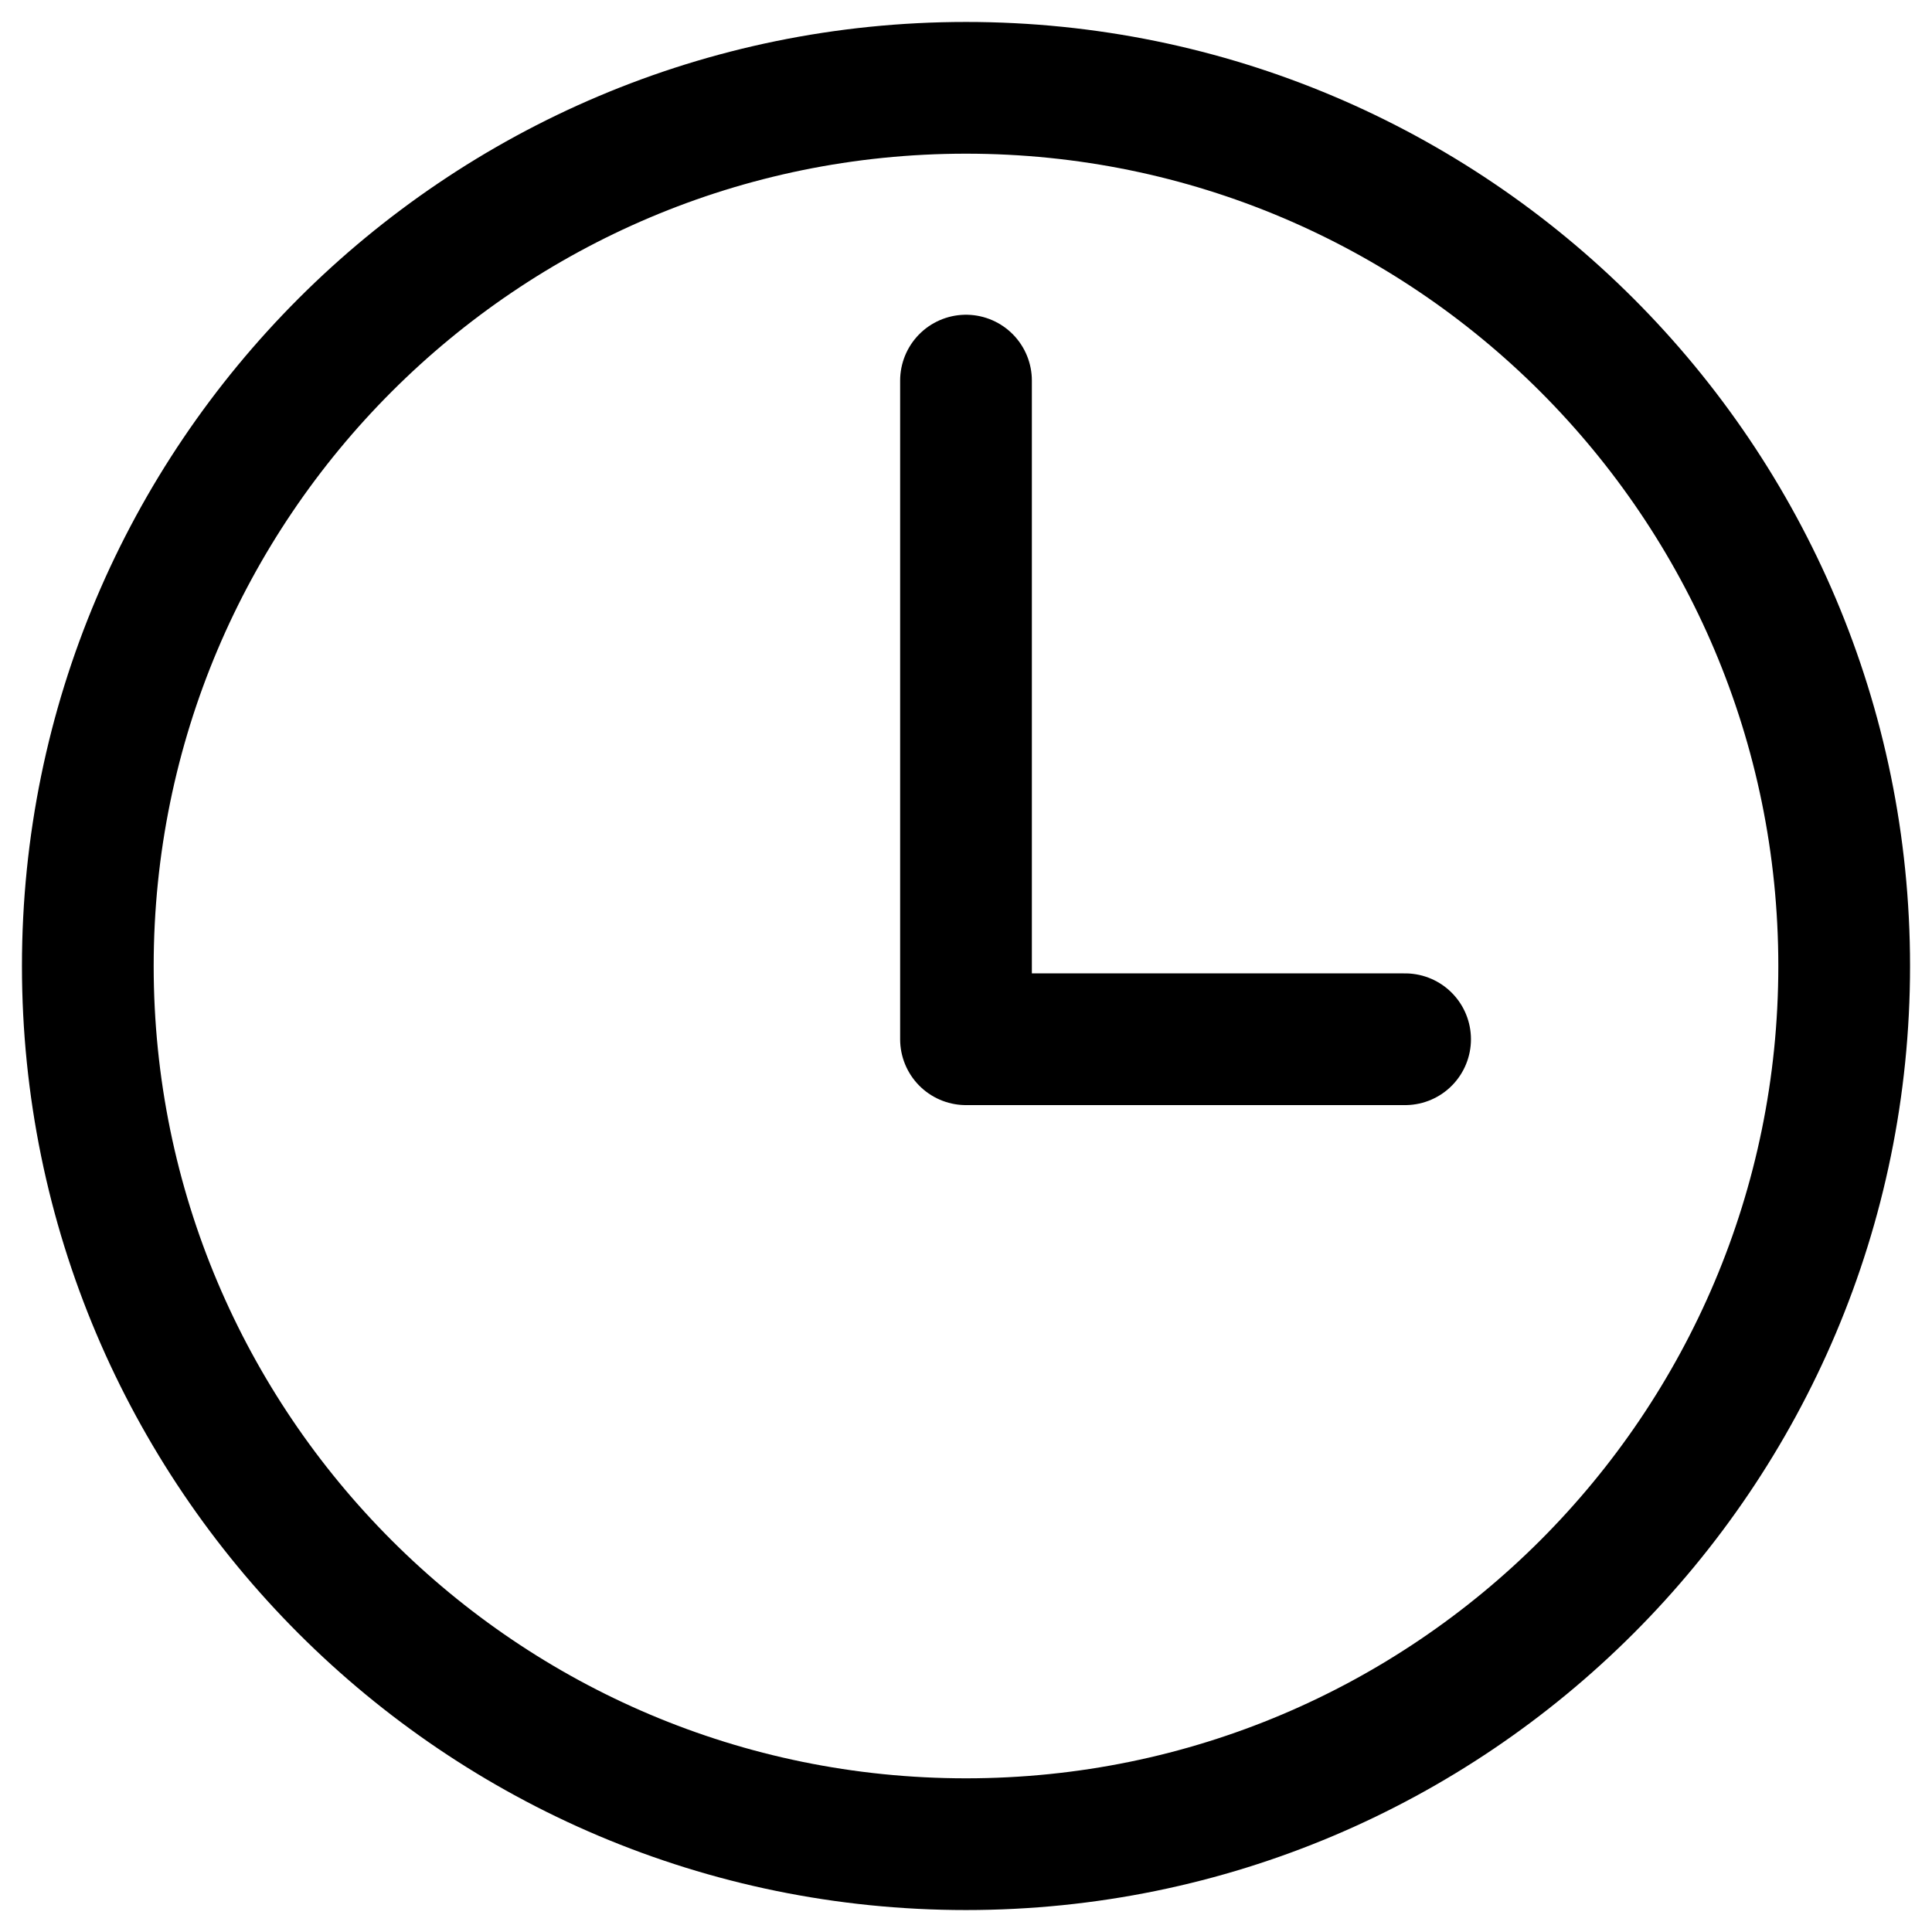
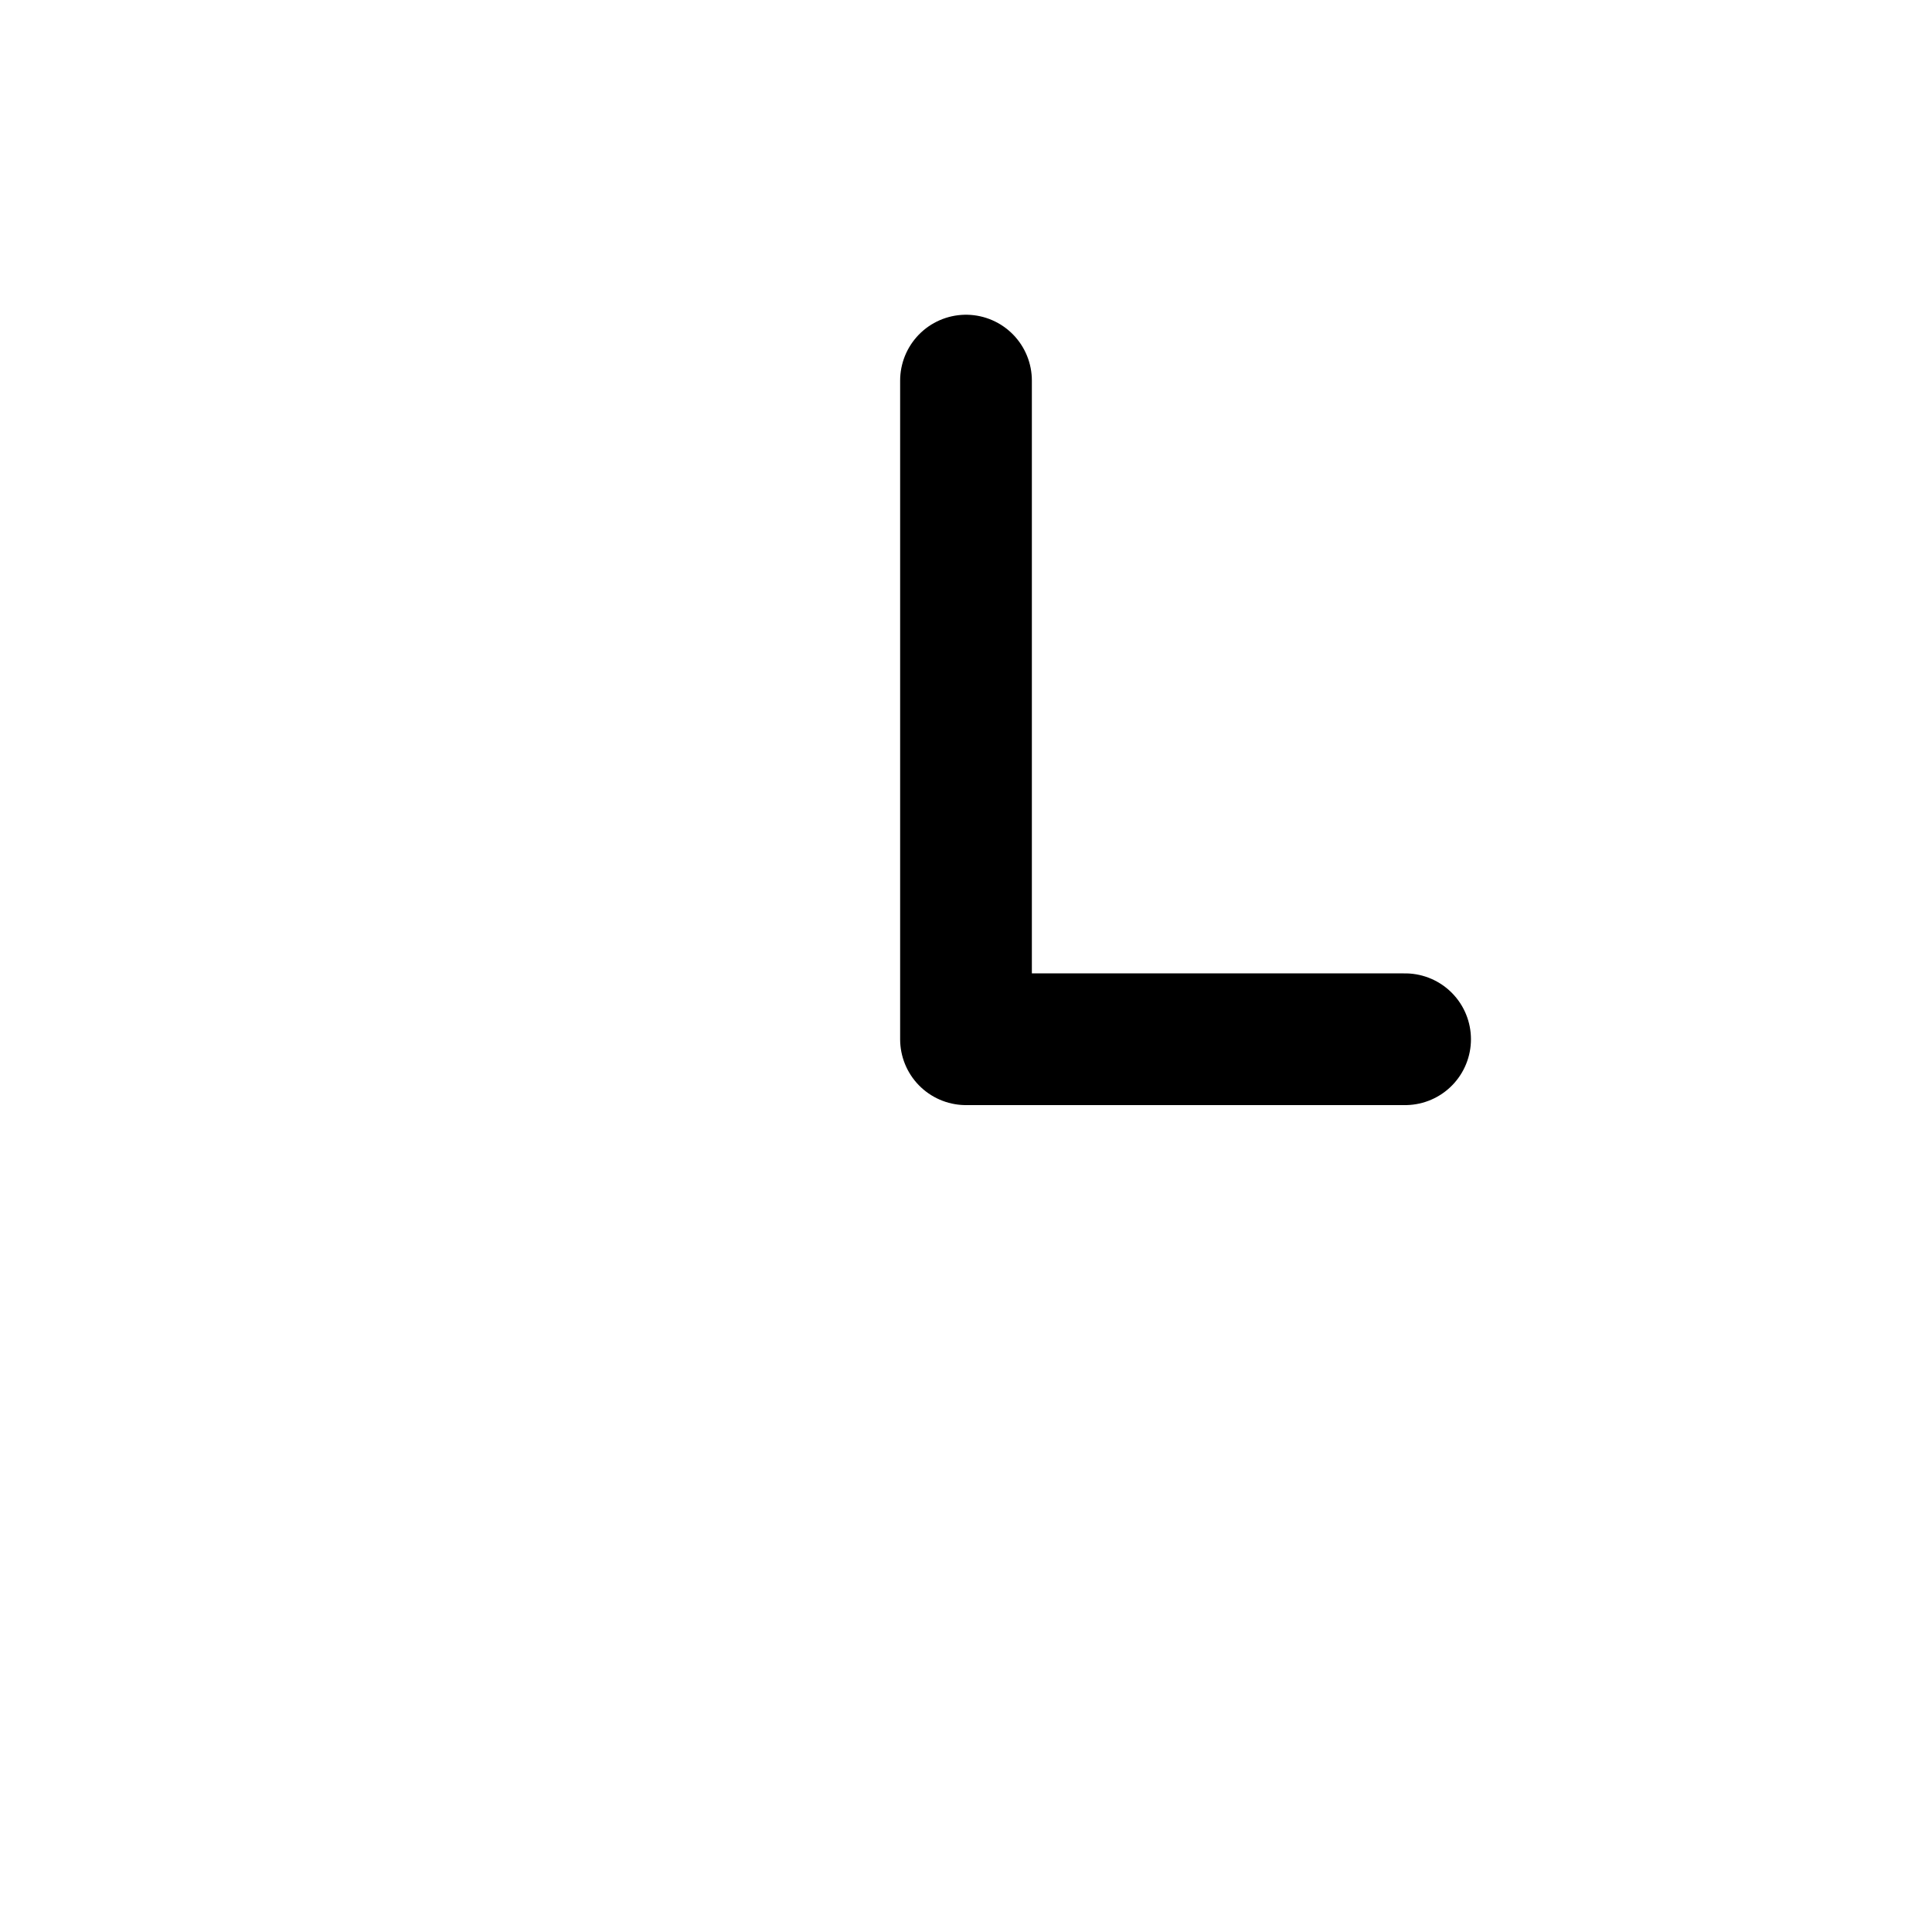
<svg xmlns="http://www.w3.org/2000/svg" width="22" height="22" viewBox="0 0 22 22" fill="none">
-   <path d="M11 1C5.479 1 1 5.479 1 11C1 16.521 5.479 21 11 21C16.521 21 21 16.521 21 11C21 5.479 16.521 1 11 1Z" stroke="black" stroke-width="1.5" stroke-miterlimit="10" />
  <path d="M11 4.334V11.834H16" stroke="black" stroke-width="1.5" stroke-linecap="round" stroke-linejoin="round" />
</svg>